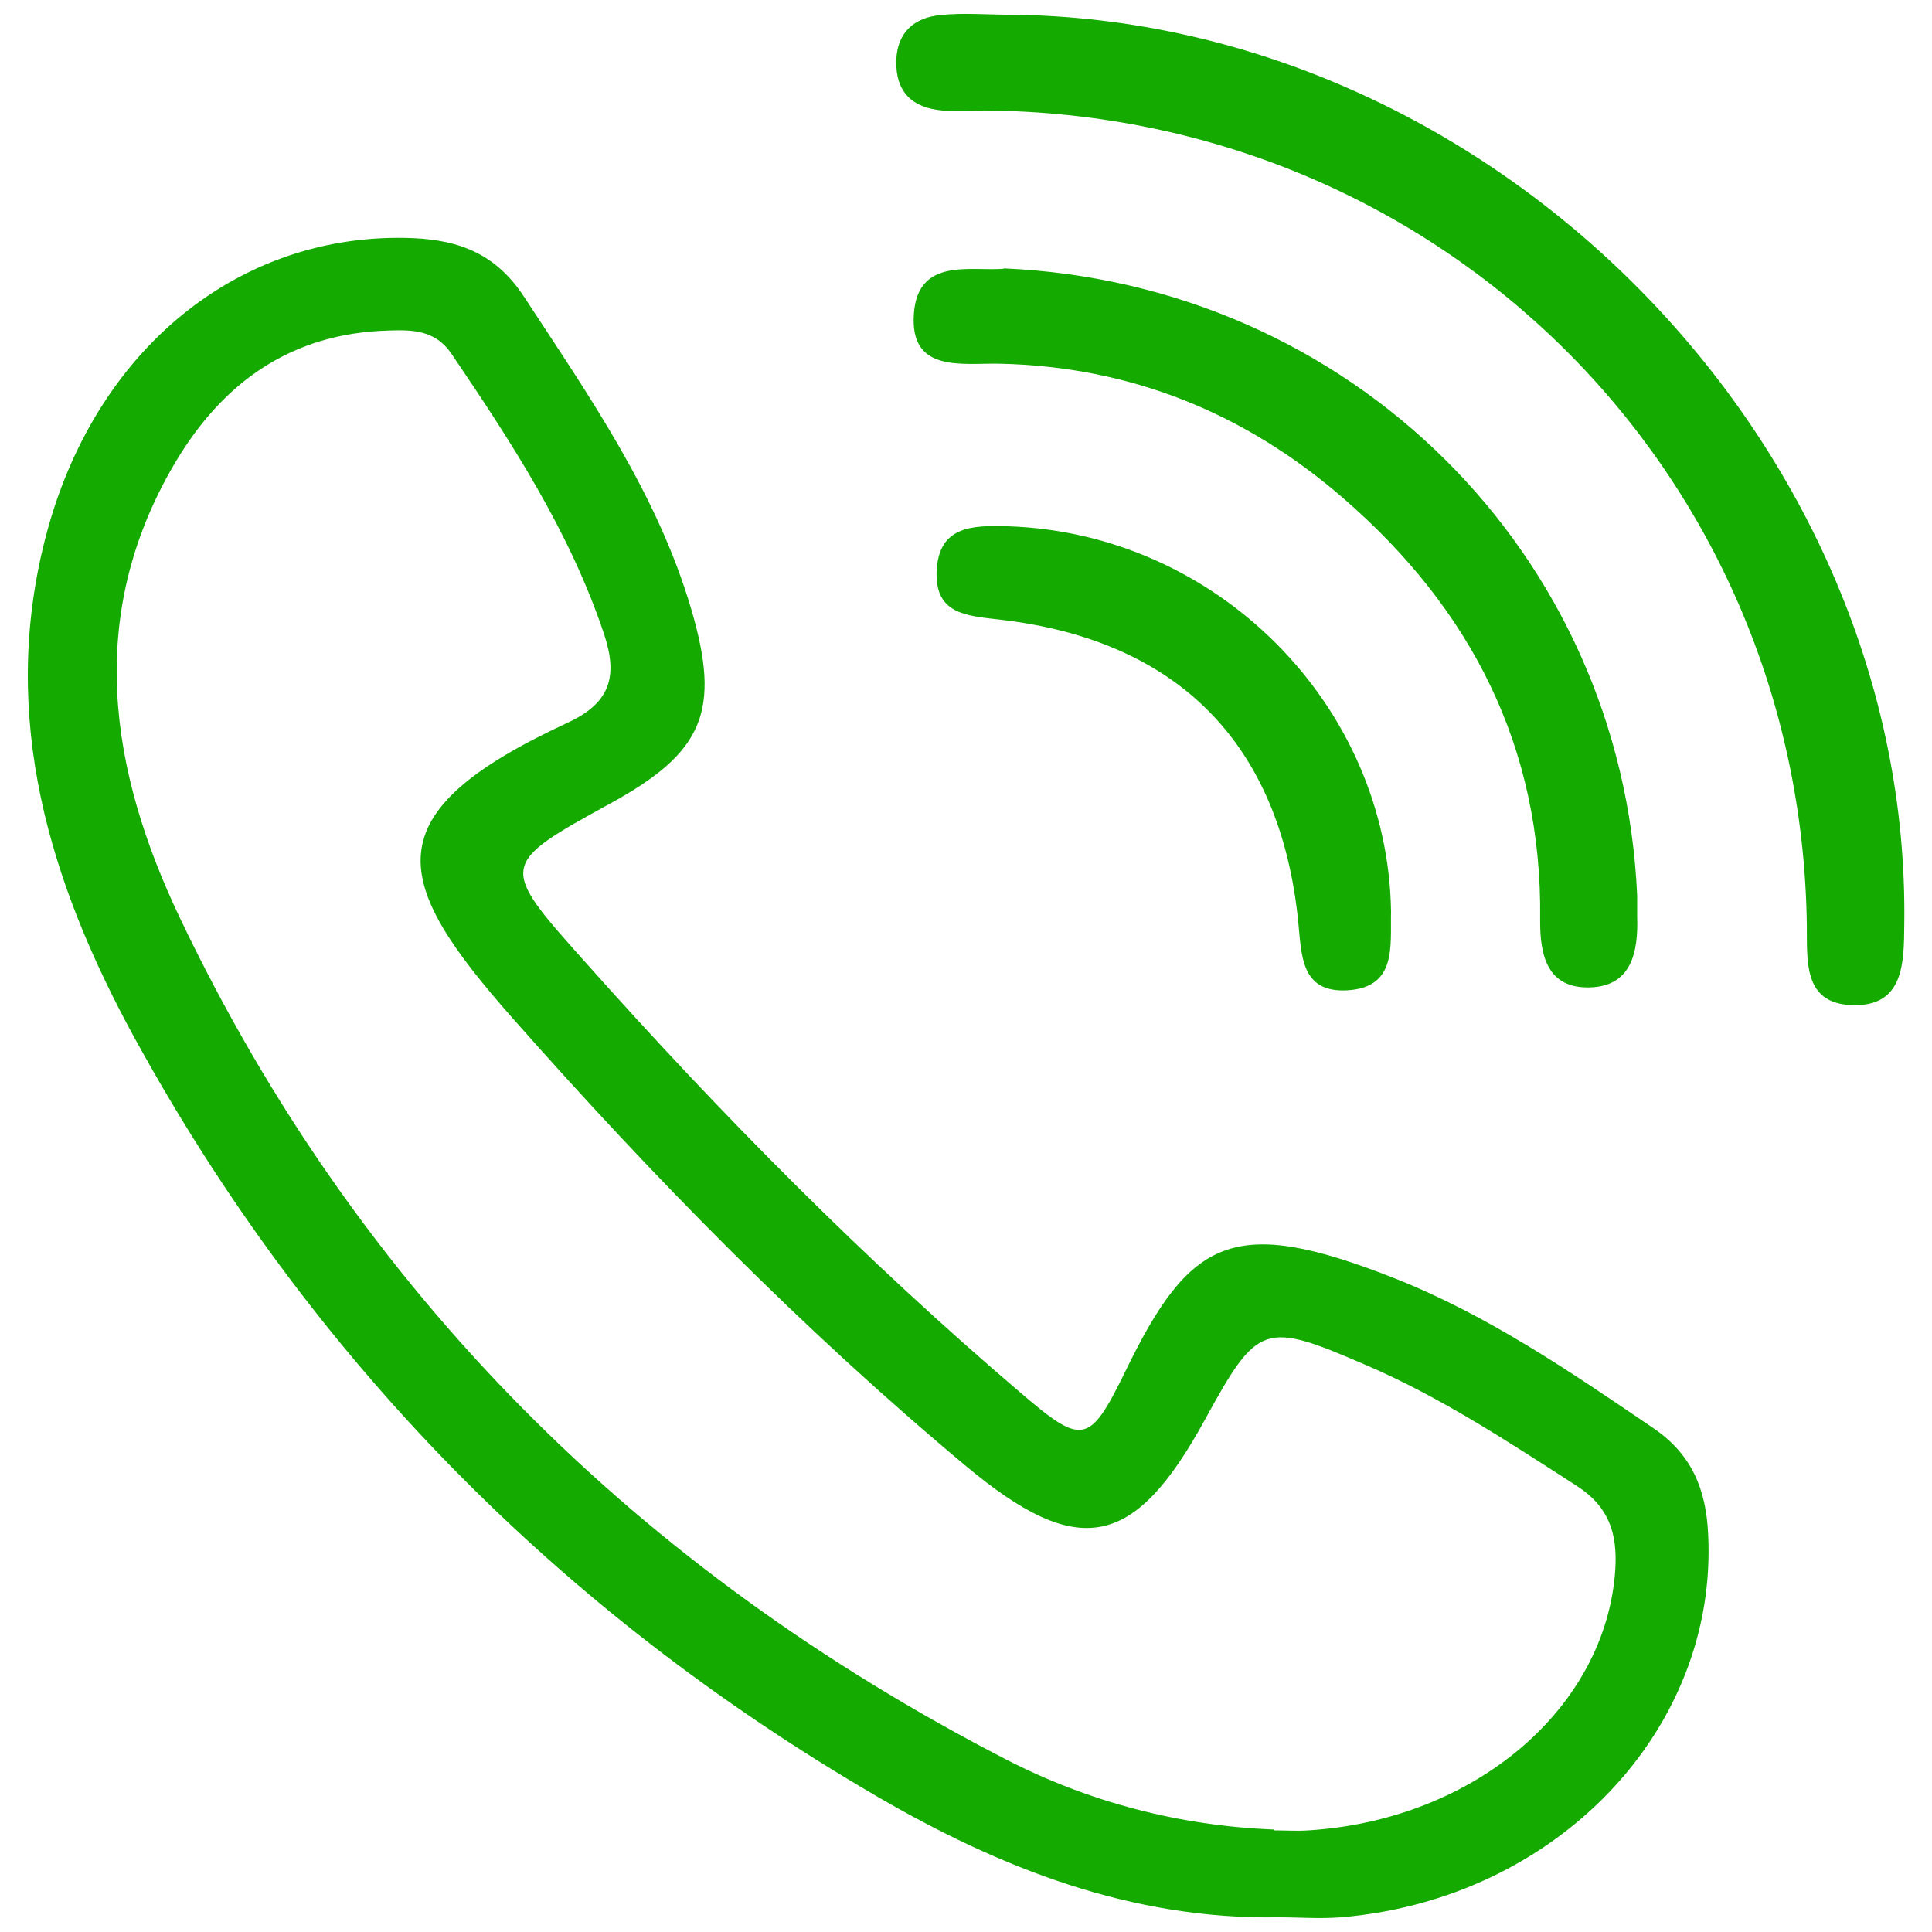
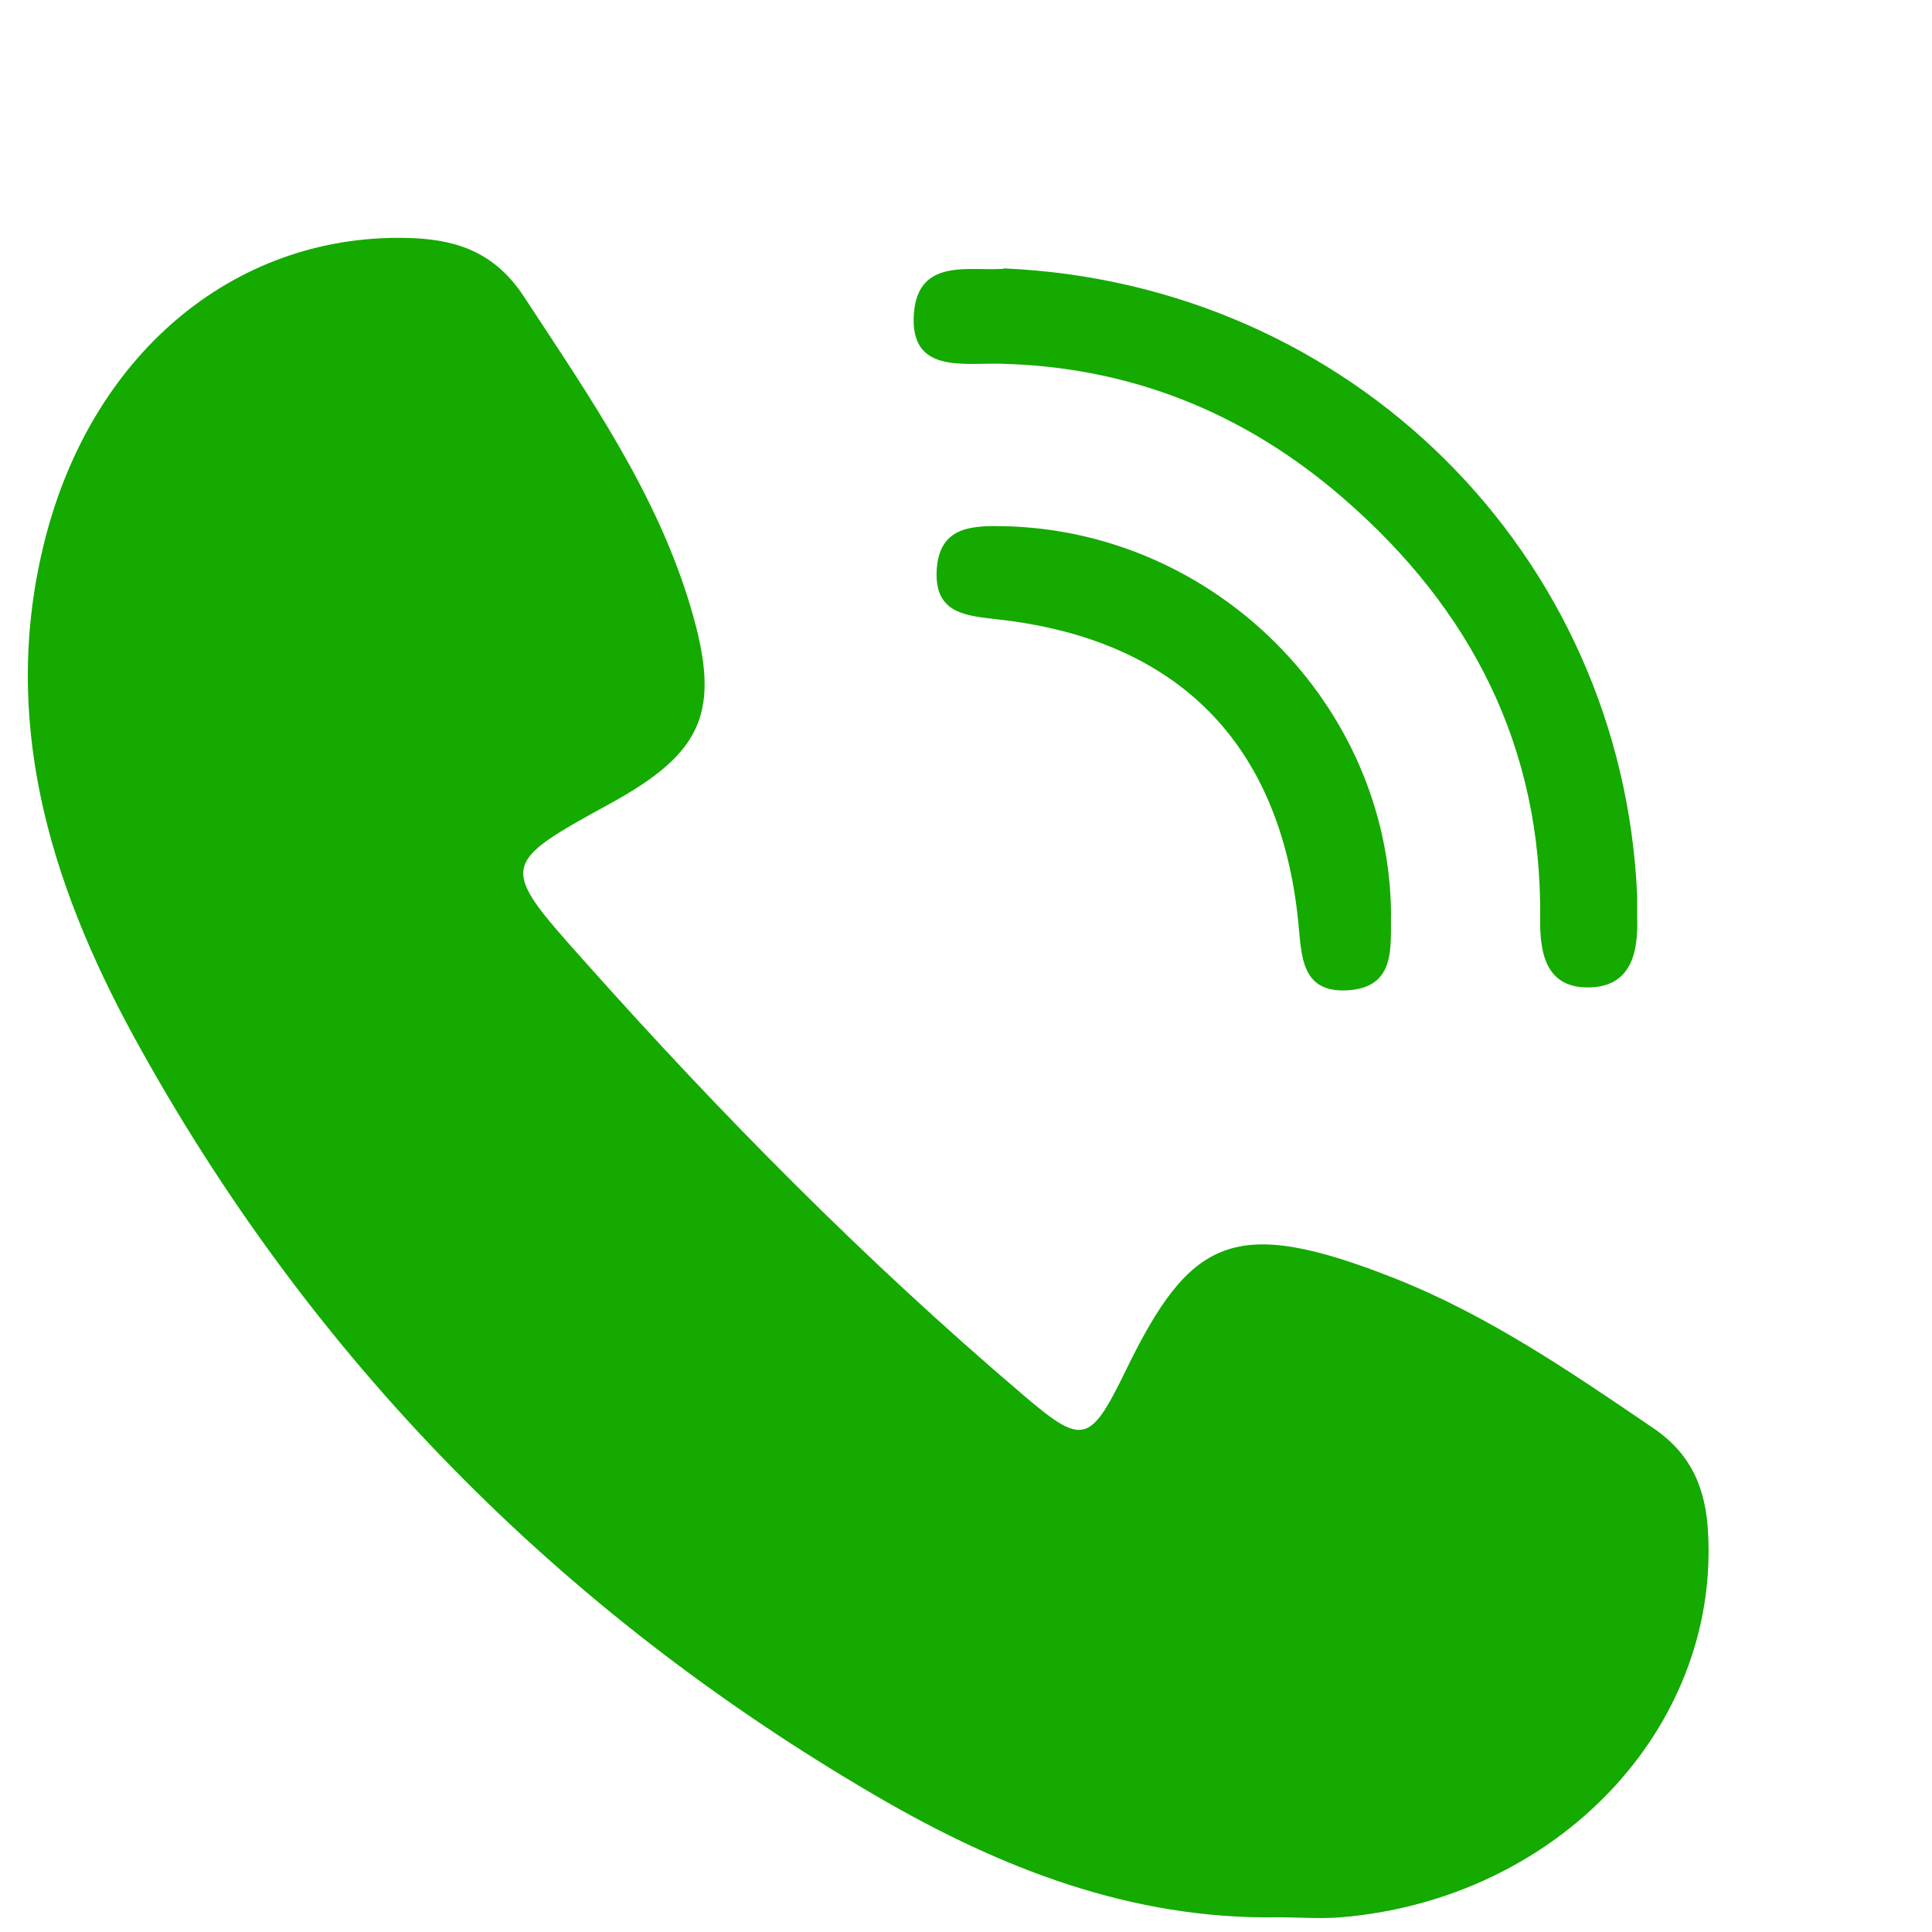
<svg xmlns="http://www.w3.org/2000/svg" id="Layer_1" viewBox="0 0 46 46">
  <defs>
    <style>.cls-1{fill:#14aa00;stroke-width:0px;}</style>
  </defs>
  <g id="_9j76Kf">
-     <path class="cls-1" d="m30.44,45.65c-3.5.06-6.63-1.17-9.58-2.89-7.55-4.4-13.49-10.43-17.68-18.09C1.18,21-.01,17.1,1.07,12.85c1.15-4.53,4.64-7.35,8.77-7.18,1.12.05,1.98.39,2.64,1.4,1.55,2.37,3.17,4.68,3.98,7.44.71,2.42.29,3.4-1.91,4.61-2.66,1.46-2.68,1.48-.64,3.76,3.25,3.65,6.68,7.12,10.4,10.29,1.46,1.25,1.63,1.23,2.48-.51,1.55-3.2,2.59-3.73,6.4-2.23,2.23.88,4.2,2.23,6.17,3.57.93.63,1.26,1.47,1.31,2.52.24,4.66-3.61,8.7-8.74,9.13-.5.04-1,0-1.5,0Zm-.11-2.07c.28,0,.56.02.83,0,3.97-.25,7.09-2.93,7.3-6.22.05-.85-.15-1.48-.9-1.97-1.63-1.05-3.25-2.12-5.04-2.89-2.43-1.05-2.57-1-3.83,1.3-1.68,3.07-3,3.36-5.71,1.09-3.88-3.24-7.41-6.84-10.76-10.63-2.9-3.28-3.39-4.88,1.29-7.05,1.02-.47,1.21-1.1.87-2.12-.82-2.45-2.21-4.57-3.64-6.68-.38-.55-.92-.56-1.48-.54-2.33.06-3.97,1.24-5.11,3.18-2.13,3.63-1.54,7.3.14,10.82,4.25,8.9,10.92,15.51,19.66,20.02,1.98,1.02,4.13,1.58,6.37,1.67Z" />
-     <path class="cls-1" d="m24.04.35c11.52.1,21.47,10.22,21.3,21.67-.01.9,0,1.97-1.27,1.91-1.14-.05-1.04-1.06-1.05-1.91-.15-10.81-8.74-19.31-19.58-19.39-.33,0-.67.03-1,0-.72-.06-1.12-.44-1.1-1.19.02-.67.43-1.02,1.04-1.08.55-.06,1.11-.01,1.66-.01Z" />
+     <path class="cls-1" d="m30.44,45.65c-3.5.06-6.63-1.17-9.58-2.89-7.55-4.4-13.49-10.43-17.68-18.09C1.18,21-.01,17.1,1.07,12.85c1.15-4.53,4.64-7.35,8.77-7.18,1.12.05,1.98.39,2.64,1.4,1.55,2.37,3.17,4.68,3.98,7.44.71,2.42.29,3.4-1.91,4.61-2.66,1.46-2.68,1.48-.64,3.76,3.25,3.65,6.68,7.12,10.4,10.29,1.46,1.25,1.63,1.23,2.48-.51,1.55-3.2,2.59-3.73,6.4-2.23,2.23.88,4.2,2.23,6.17,3.57.93.63,1.26,1.47,1.31,2.52.24,4.66-3.61,8.7-8.74,9.13-.5.04-1,0-1.5,0Zm-.11-2.07Z" />
    <path class="cls-1" d="m23.9,6.39c8.26.36,14.72,6.79,15.08,14.93,0,.17,0,.33,0,.5.03.84-.13,1.67-1.14,1.69-1,.02-1.18-.76-1.17-1.63.05-4.09-1.65-7.39-4.69-10.02-2.33-2.02-5.05-3.13-8.17-3.2-.9-.02-2.16.23-2.05-1.2.1-1.33,1.34-1,2.13-1.06Z" />
    <path class="cls-1" d="m33.12,21.7c-.02.82.15,1.82-1.06,1.88-1.09.05-1.07-.84-1.15-1.64-.43-4.24-2.87-6.71-7.13-7.19-.77-.09-1.51-.13-1.48-1.13.04-1.11.86-1.11,1.68-1.09,4.98.15,9.07,4.25,9.14,9.18Z" />
  </g>
</svg>